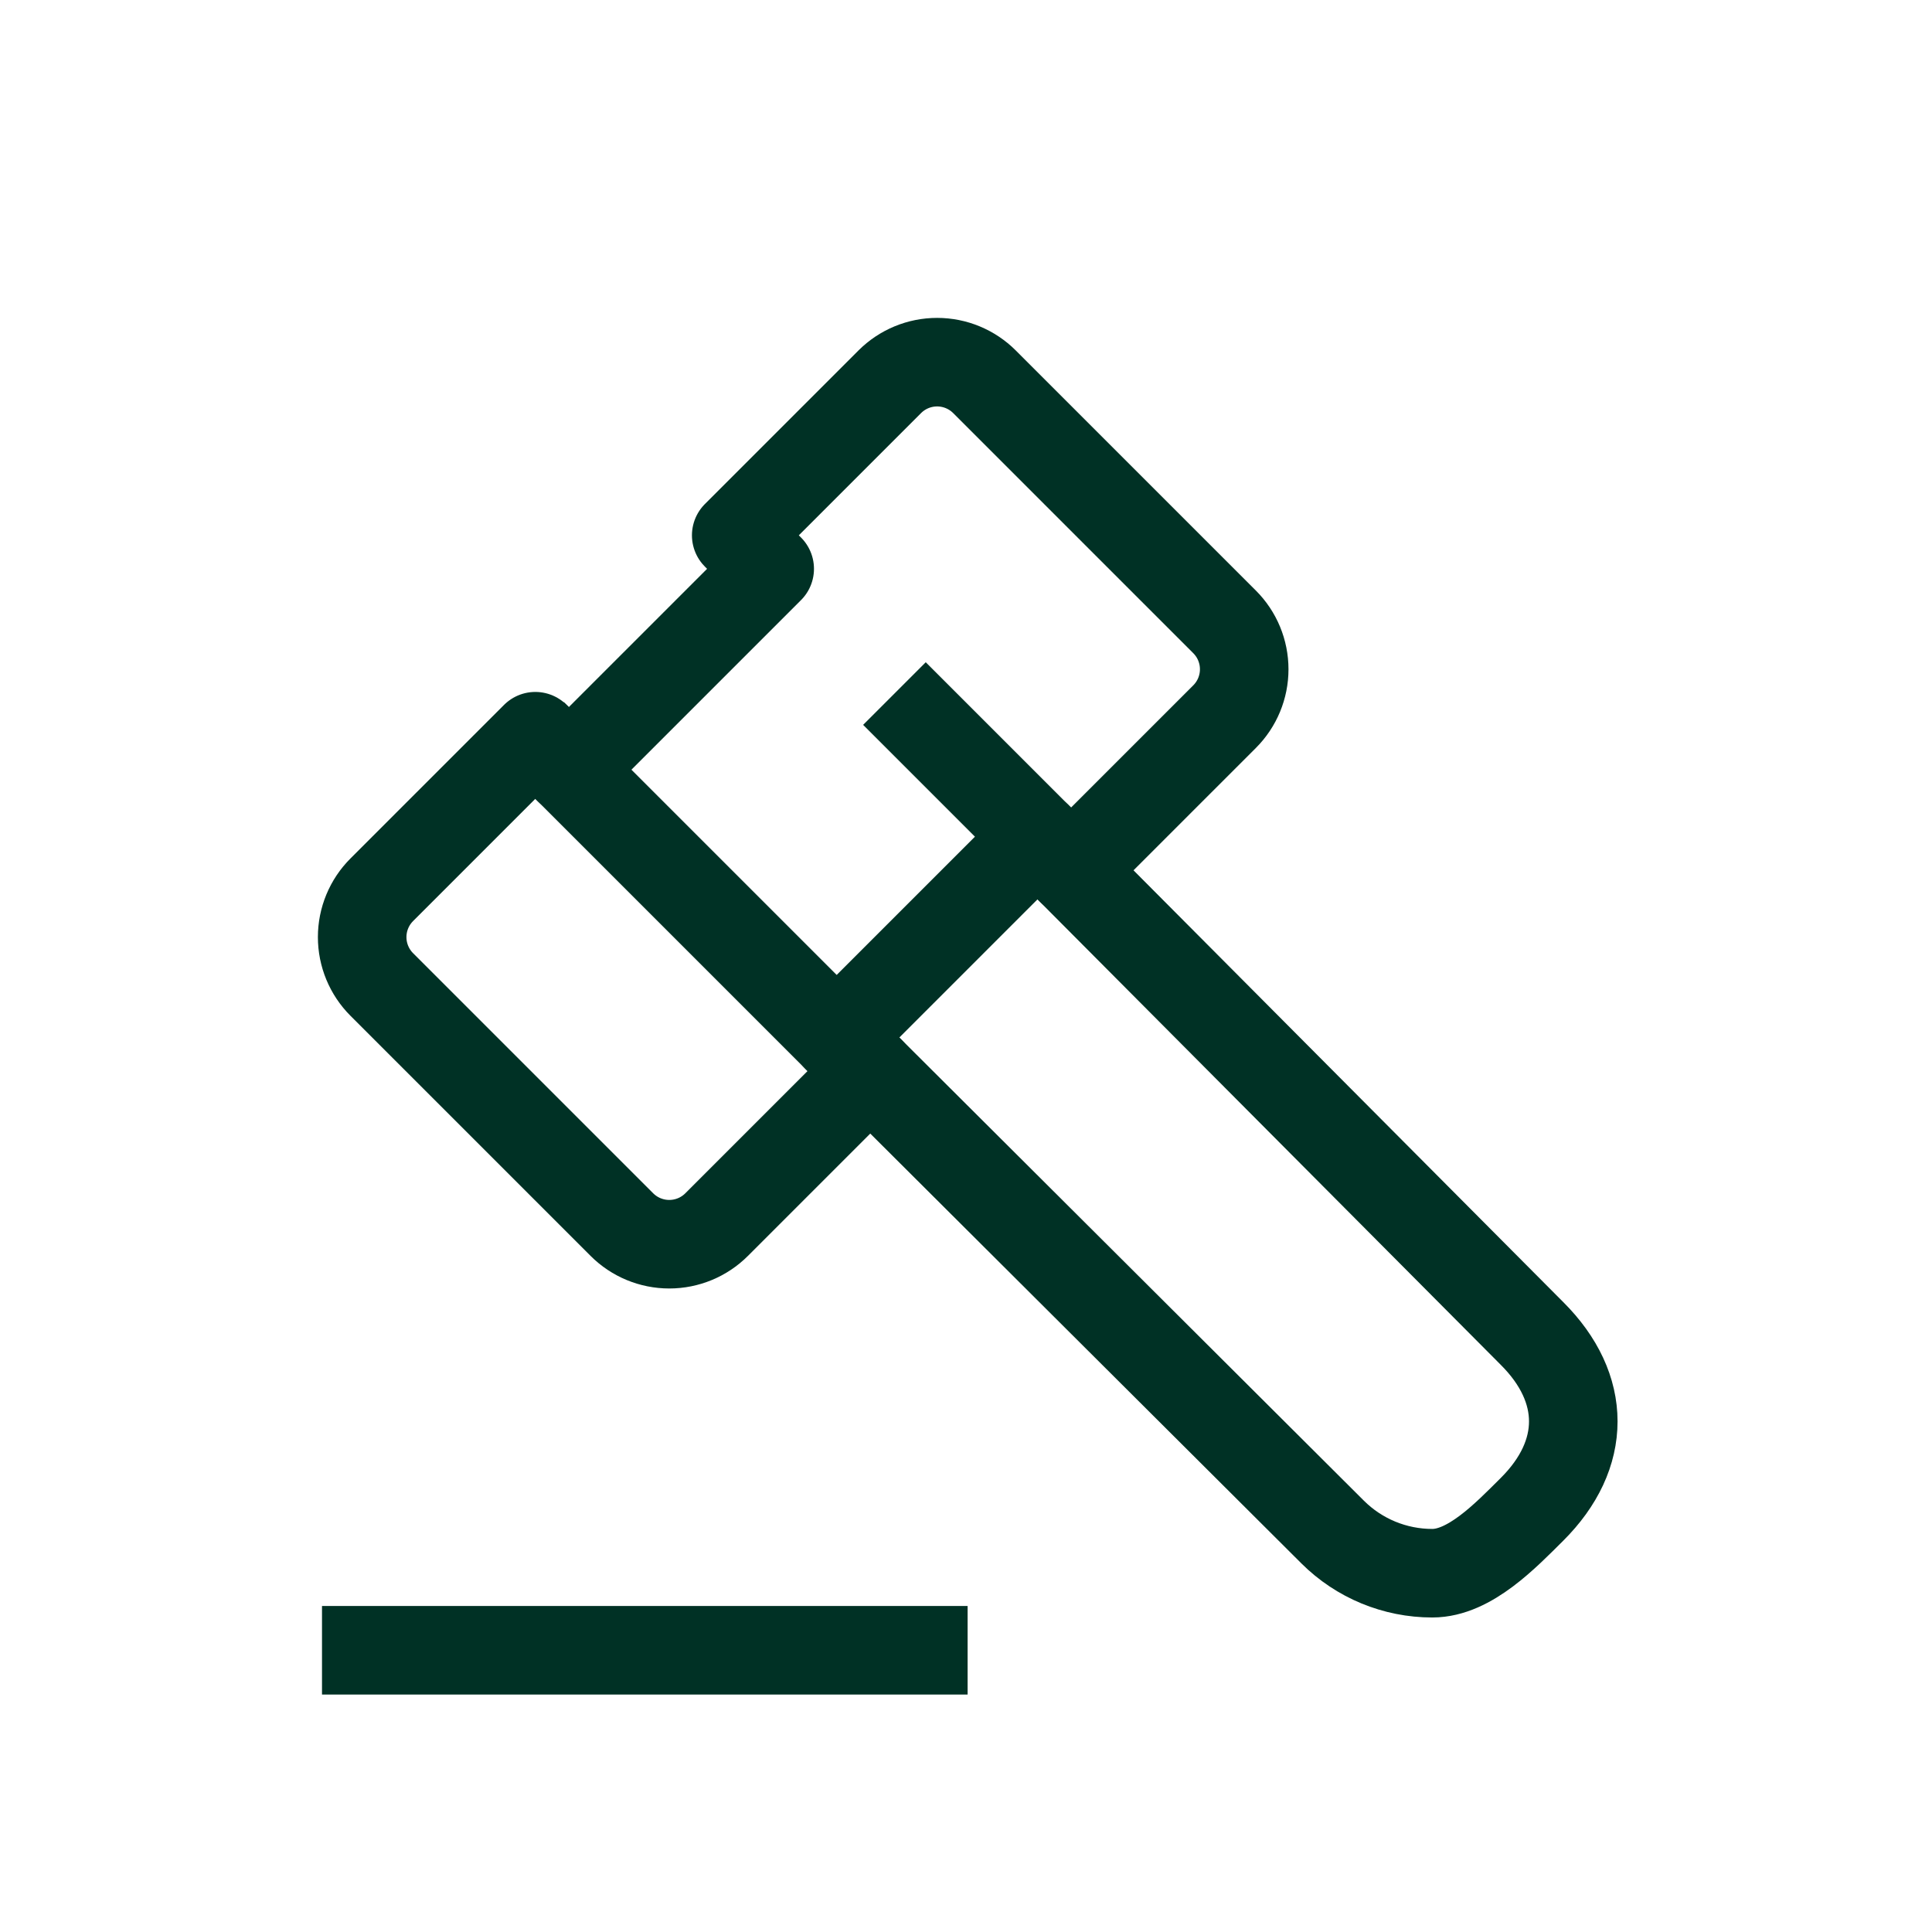
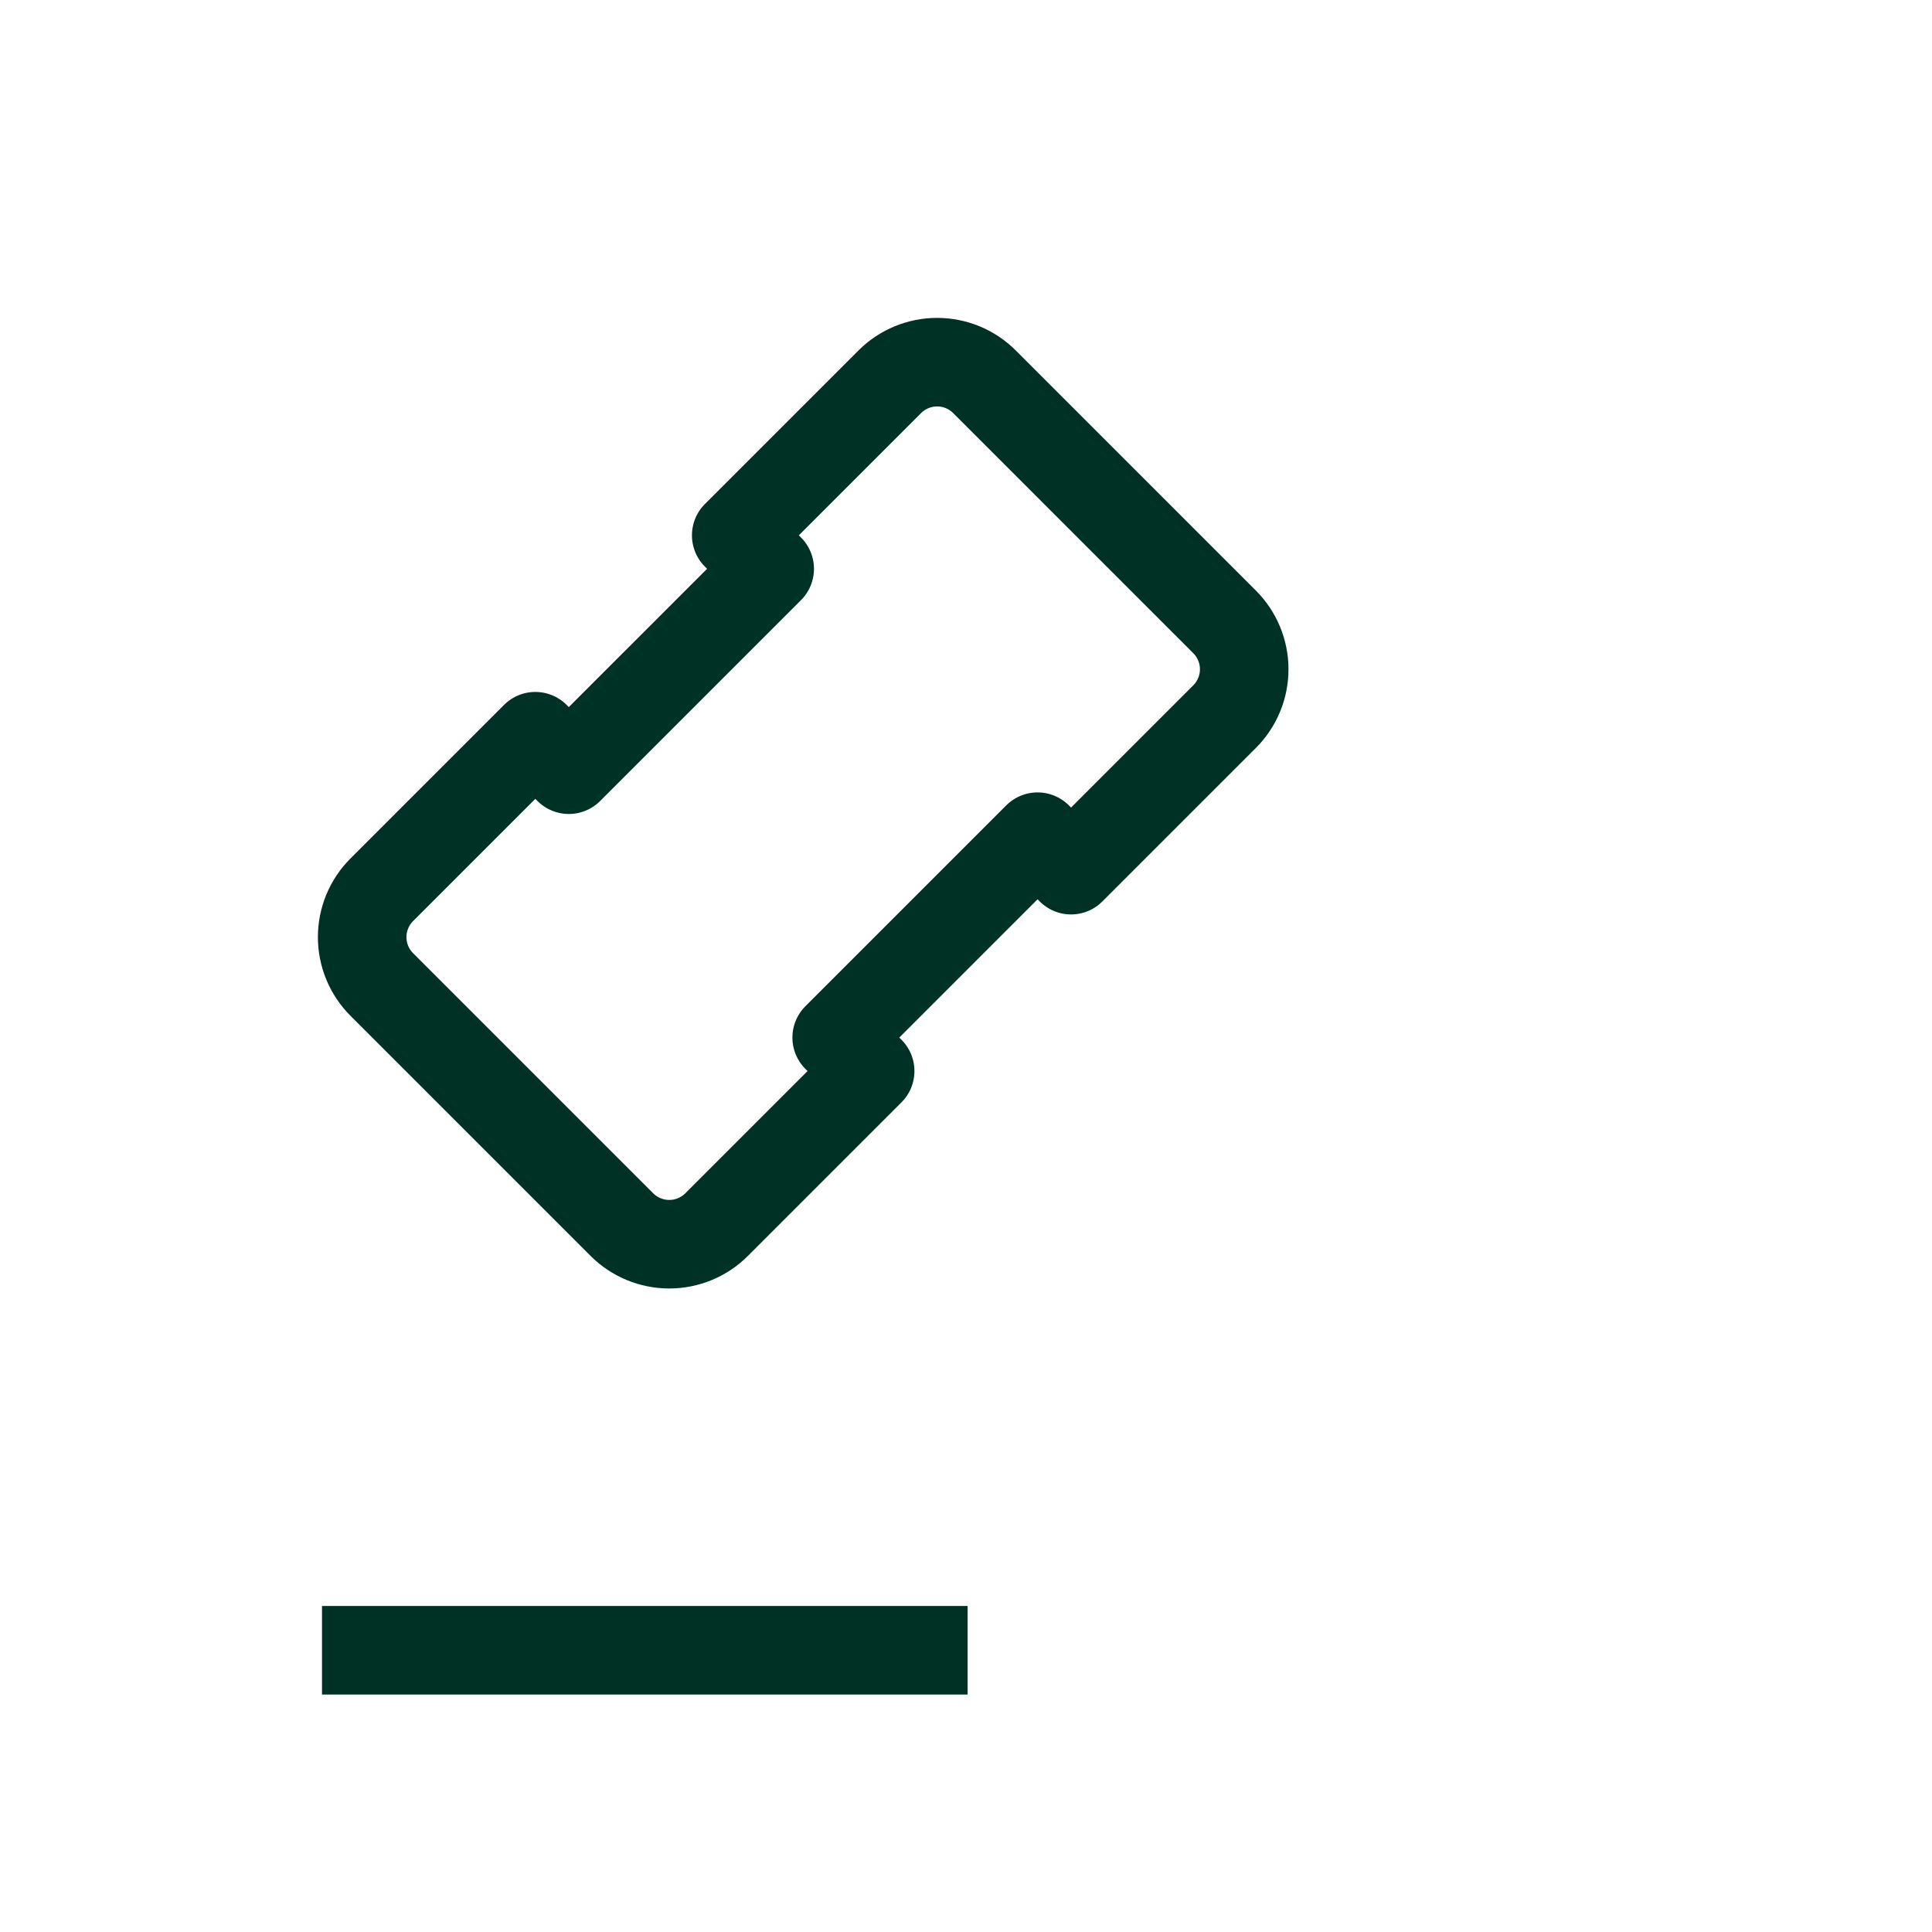
<svg xmlns="http://www.w3.org/2000/svg" width="48" height="48" viewBox="0 0 48 48" fill="none">
-   <path d="M14.009 19L20.787 25.778L33.11 38.064C33.767 38.719 34.657 39.086 35.585 39.086C36.513 39.086 37.403 38.154 38.061 37.5C39.43 36.137 39.43 34.492 38.061 33.128L25.778 20.787L23 18.009" stroke="#003125" stroke-width="2.2" stroke-linecap="square" />
  <path d="M15.451 30.425L9.485 24.459C9.173 24.147 8.998 23.724 8.998 23.282C8.998 22.841 9.173 22.418 9.485 22.106L13.3 18.291L14.132 19.123L19.123 14.132L18.291 13.3L22.106 9.485C22.418 9.173 22.841 8.998 23.282 8.998C23.724 8.998 24.147 9.173 24.459 9.485L30.425 15.451C30.737 15.763 30.912 16.186 30.912 16.628C30.912 17.069 30.737 17.492 30.425 17.804L26.61 21.619L25.778 20.787L20.787 25.778L21.619 26.61L17.804 30.425C17.492 30.737 17.069 30.912 16.628 30.912C16.186 30.912 15.763 30.737 15.451 30.425Z" stroke="#003125" stroke-width="2.2" stroke-linecap="round" stroke-linejoin="round" />
  <path d="M24.04 41H8" stroke="#003125" stroke-width="2.2" stroke-linejoin="round" />
</svg>